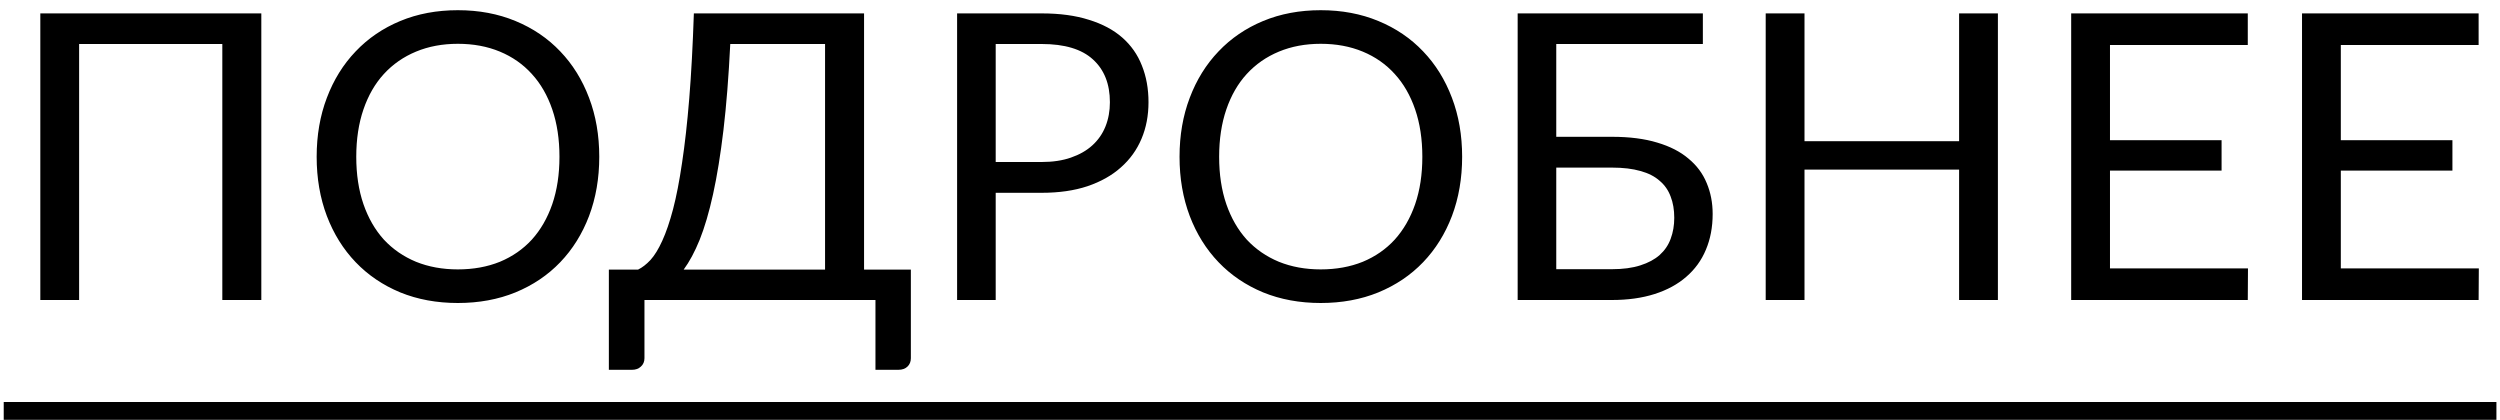
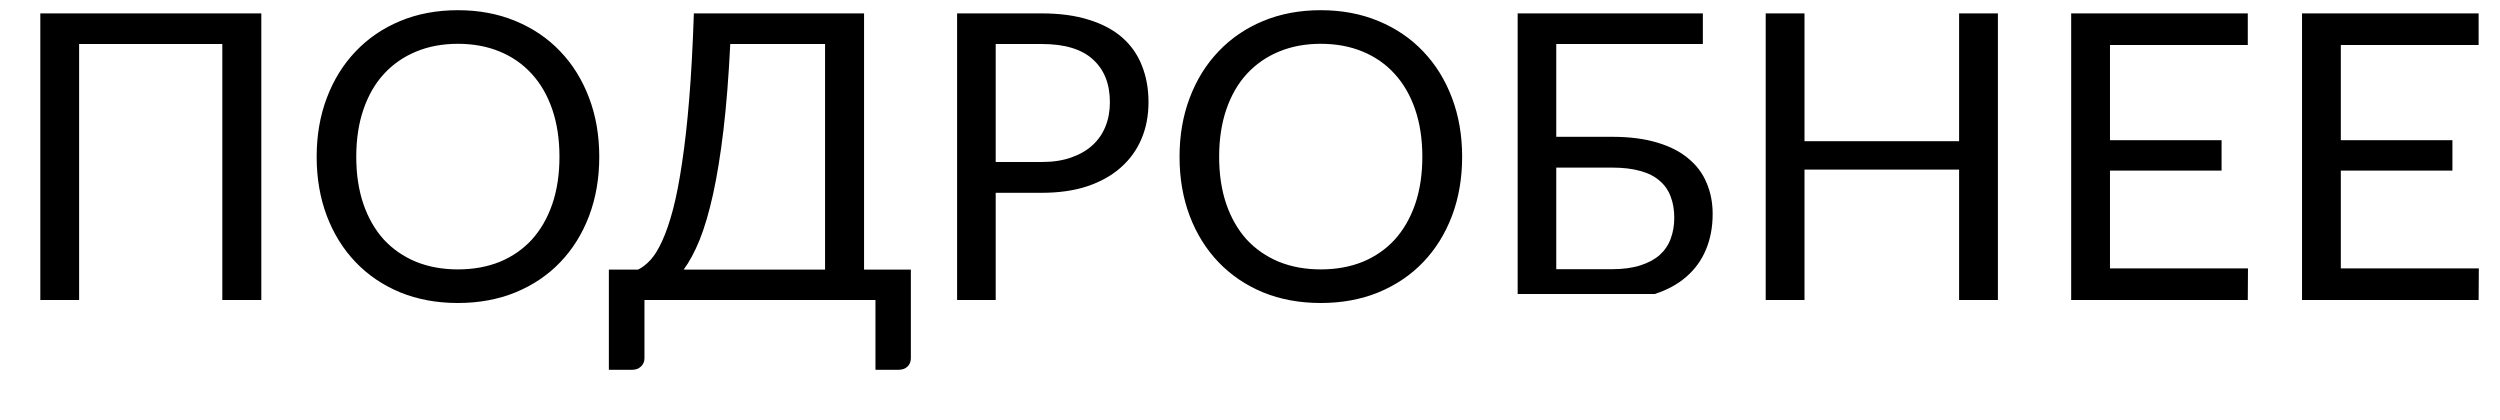
<svg xmlns="http://www.w3.org/2000/svg" width="125" height="21" viewBox="0 0 125 21" fill="none">
-   <path d="M13.066 15H11.116V2.2H3.956V15H2.016V0.67H13.066V15ZM29.963 7.84C29.963 8.913 29.793 9.9 29.453 10.8C29.113 11.693 28.633 12.463 28.013 13.11C27.393 13.757 26.646 14.26 25.773 14.62C24.906 14.973 23.946 15.15 22.893 15.15C21.839 15.15 20.879 14.973 20.013 14.62C19.146 14.26 18.403 13.757 17.783 13.11C17.163 12.463 16.683 11.693 16.343 10.8C16.003 9.9 15.833 8.913 15.833 7.84C15.833 6.767 16.003 5.783 16.343 4.89C16.683 3.99 17.163 3.217 17.783 2.57C18.403 1.917 19.146 1.41 20.013 1.05C20.879 0.69 21.839 0.51 22.893 0.51C23.946 0.51 24.906 0.69 25.773 1.05C26.646 1.41 27.393 1.917 28.013 2.57C28.633 3.217 29.113 3.99 29.453 4.89C29.793 5.783 29.963 6.767 29.963 7.84ZM27.973 7.84C27.973 6.96 27.853 6.17 27.613 5.47C27.373 4.77 27.033 4.18 26.593 3.7C26.153 3.213 25.619 2.84 24.993 2.58C24.366 2.32 23.666 2.19 22.893 2.19C22.126 2.19 21.429 2.32 20.803 2.58C20.176 2.84 19.639 3.213 19.193 3.7C18.753 4.18 18.413 4.77 18.173 5.47C17.933 6.17 17.813 6.96 17.813 7.84C17.813 8.72 17.933 9.51 18.173 10.21C18.413 10.903 18.753 11.493 19.193 11.98C19.639 12.46 20.176 12.83 20.803 13.09C21.429 13.343 22.126 13.47 22.893 13.47C23.666 13.47 24.366 13.343 24.993 13.09C25.619 12.83 26.153 12.46 26.593 11.98C27.033 11.493 27.373 10.903 27.613 10.21C27.853 9.51 27.973 8.72 27.973 7.84ZM41.253 13.48V2.2H36.513C36.433 3.833 36.319 5.267 36.173 6.5C36.026 7.733 35.853 8.803 35.653 9.71C35.453 10.617 35.229 11.377 34.983 11.99C34.736 12.597 34.469 13.093 34.183 13.48H41.253ZM45.543 13.48V17.91C45.543 18.083 45.486 18.223 45.373 18.33C45.259 18.437 45.109 18.49 44.923 18.49H43.773V15H32.223V17.91C32.223 18.083 32.163 18.223 32.043 18.33C31.929 18.437 31.783 18.49 31.603 18.49H30.443V13.48H31.903C32.109 13.38 32.316 13.22 32.523 13C32.729 12.773 32.926 12.453 33.113 12.04C33.306 11.62 33.486 11.093 33.653 10.46C33.819 9.827 33.969 9.053 34.103 8.14C34.243 7.22 34.363 6.147 34.463 4.92C34.563 3.693 34.639 2.277 34.693 0.67H43.203V13.48H45.543ZM52.085 8.1C52.639 8.1 53.125 8.027 53.545 7.88C53.972 7.733 54.329 7.53 54.615 7.27C54.909 7.003 55.129 6.687 55.275 6.32C55.422 5.953 55.495 5.55 55.495 5.11C55.495 4.197 55.212 3.483 54.645 2.97C54.085 2.457 53.232 2.2 52.085 2.2H49.785V8.1H52.085ZM52.085 0.67C52.992 0.67 53.779 0.777 54.445 0.99C55.119 1.197 55.675 1.493 56.115 1.88C56.555 2.267 56.882 2.733 57.095 3.28C57.315 3.827 57.425 4.437 57.425 5.11C57.425 5.777 57.309 6.387 57.075 6.94C56.842 7.493 56.499 7.97 56.045 8.37C55.599 8.77 55.042 9.083 54.375 9.31C53.715 9.53 52.952 9.64 52.085 9.64H49.785V15H47.855V0.67H52.085ZM73.107 7.84C73.107 8.913 72.937 9.9 72.597 10.8C72.257 11.693 71.777 12.463 71.157 13.11C70.537 13.757 69.79 14.26 68.917 14.62C68.05 14.973 67.09 15.15 66.037 15.15C64.984 15.15 64.024 14.973 63.157 14.62C62.29 14.26 61.547 13.757 60.927 13.11C60.307 12.463 59.827 11.693 59.487 10.8C59.147 9.9 58.977 8.913 58.977 7.84C58.977 6.767 59.147 5.783 59.487 4.89C59.827 3.99 60.307 3.217 60.927 2.57C61.547 1.917 62.29 1.41 63.157 1.05C64.024 0.69 64.984 0.51 66.037 0.51C67.09 0.51 68.05 0.69 68.917 1.05C69.79 1.41 70.537 1.917 71.157 2.57C71.777 3.217 72.257 3.99 72.597 4.89C72.937 5.783 73.107 6.767 73.107 7.84ZM71.117 7.84C71.117 6.96 70.997 6.17 70.757 5.47C70.517 4.77 70.177 4.18 69.737 3.7C69.297 3.213 68.764 2.84 68.137 2.58C67.51 2.32 66.81 2.19 66.037 2.19C65.27 2.19 64.574 2.32 63.947 2.58C63.32 2.84 62.784 3.213 62.337 3.7C61.897 4.18 61.557 4.77 61.317 5.47C61.077 6.17 60.957 6.96 60.957 7.84C60.957 8.72 61.077 9.51 61.317 10.21C61.557 10.903 61.897 11.493 62.337 11.98C62.784 12.46 63.32 12.83 63.947 13.09C64.574 13.343 65.27 13.47 66.037 13.47C66.81 13.47 67.51 13.343 68.137 13.09C68.764 12.83 69.297 12.46 69.737 11.98C70.177 11.493 70.517 10.903 70.757 10.21C70.997 9.51 71.117 8.72 71.117 7.84ZM80.593 13.46C81.146 13.46 81.619 13.397 82.013 13.27C82.413 13.143 82.736 12.97 82.983 12.75C83.236 12.523 83.419 12.253 83.533 11.94C83.653 11.62 83.713 11.27 83.713 10.89C83.713 10.49 83.653 10.137 83.533 9.83C83.419 9.517 83.236 9.253 82.983 9.04C82.736 8.82 82.416 8.657 82.023 8.55C81.629 8.437 81.156 8.38 80.603 8.38H77.813V13.46H80.593ZM80.603 6.84C81.476 6.84 82.229 6.937 82.863 7.13C83.496 7.317 84.016 7.583 84.423 7.93C84.836 8.27 85.139 8.677 85.333 9.15C85.533 9.623 85.633 10.14 85.633 10.7C85.633 11.36 85.519 11.957 85.293 12.49C85.073 13.017 84.746 13.467 84.313 13.84C83.886 14.213 83.359 14.5 82.733 14.7C82.106 14.9 81.393 15 80.593 15H75.883V0.67H85.143V2.2H77.813V6.84H80.603ZM99.895 0.67V15H97.955V8.48H90.225V15H88.285V0.67H90.225V7.06H97.955V0.67H99.895ZM112.399 13.42L112.389 15H103.559V0.67H112.389V2.25H105.499V7.01H111.079V8.53H105.499V13.42H112.399ZM123.941 13.42L123.931 15H115.101V0.67H123.931V2.25H117.041V7.01H122.621V8.53H117.041V13.42H123.941Z" fill="black" />
-   <path d="M0.186 20.1H124.821V20.99H0.186V20.1Z" fill="black" />
+   <path d="M13.066 15H11.116V2.2H3.956V15H2.016V0.67H13.066V15ZM29.963 7.84C29.963 8.913 29.793 9.9 29.453 10.8C29.113 11.693 28.633 12.463 28.013 13.11C27.393 13.757 26.646 14.26 25.773 14.62C24.906 14.973 23.946 15.15 22.893 15.15C21.839 15.15 20.879 14.973 20.013 14.62C19.146 14.26 18.403 13.757 17.783 13.11C17.163 12.463 16.683 11.693 16.343 10.8C16.003 9.9 15.833 8.913 15.833 7.84C15.833 6.767 16.003 5.783 16.343 4.89C16.683 3.99 17.163 3.217 17.783 2.57C18.403 1.917 19.146 1.41 20.013 1.05C20.879 0.69 21.839 0.51 22.893 0.51C23.946 0.51 24.906 0.69 25.773 1.05C26.646 1.41 27.393 1.917 28.013 2.57C28.633 3.217 29.113 3.99 29.453 4.89C29.793 5.783 29.963 6.767 29.963 7.84ZM27.973 7.84C27.973 6.96 27.853 6.17 27.613 5.47C27.373 4.77 27.033 4.18 26.593 3.7C26.153 3.213 25.619 2.84 24.993 2.58C24.366 2.32 23.666 2.19 22.893 2.19C22.126 2.19 21.429 2.32 20.803 2.58C20.176 2.84 19.639 3.213 19.193 3.7C18.753 4.18 18.413 4.77 18.173 5.47C17.933 6.17 17.813 6.96 17.813 7.84C17.813 8.72 17.933 9.51 18.173 10.21C18.413 10.903 18.753 11.493 19.193 11.98C19.639 12.46 20.176 12.83 20.803 13.09C21.429 13.343 22.126 13.47 22.893 13.47C23.666 13.47 24.366 13.343 24.993 13.09C25.619 12.83 26.153 12.46 26.593 11.98C27.033 11.493 27.373 10.903 27.613 10.21C27.853 9.51 27.973 8.72 27.973 7.84ZM41.253 13.48V2.2H36.513C36.433 3.833 36.319 5.267 36.173 6.5C36.026 7.733 35.853 8.803 35.653 9.71C35.453 10.617 35.229 11.377 34.983 11.99C34.736 12.597 34.469 13.093 34.183 13.48H41.253ZM45.543 13.48V17.91C45.543 18.083 45.486 18.223 45.373 18.33C45.259 18.437 45.109 18.49 44.923 18.49H43.773V15H32.223V17.91C32.223 18.083 32.163 18.223 32.043 18.33C31.929 18.437 31.783 18.49 31.603 18.49H30.443V13.48H31.903C32.109 13.38 32.316 13.22 32.523 13C32.729 12.773 32.926 12.453 33.113 12.04C33.306 11.62 33.486 11.093 33.653 10.46C33.819 9.827 33.969 9.053 34.103 8.14C34.243 7.22 34.363 6.147 34.463 4.92C34.563 3.693 34.639 2.277 34.693 0.67H43.203V13.48H45.543ZM52.085 8.1C52.639 8.1 53.125 8.027 53.545 7.88C53.972 7.733 54.329 7.53 54.615 7.27C54.909 7.003 55.129 6.687 55.275 6.32C55.422 5.953 55.495 5.55 55.495 5.11C55.495 4.197 55.212 3.483 54.645 2.97C54.085 2.457 53.232 2.2 52.085 2.2H49.785V8.1H52.085ZM52.085 0.67C52.992 0.67 53.779 0.777 54.445 0.99C55.119 1.197 55.675 1.493 56.115 1.88C56.555 2.267 56.882 2.733 57.095 3.28C57.315 3.827 57.425 4.437 57.425 5.11C57.425 5.777 57.309 6.387 57.075 6.94C56.842 7.493 56.499 7.97 56.045 8.37C55.599 8.77 55.042 9.083 54.375 9.31C53.715 9.53 52.952 9.64 52.085 9.64H49.785V15H47.855V0.67H52.085ZM73.107 7.84C73.107 8.913 72.937 9.9 72.597 10.8C72.257 11.693 71.777 12.463 71.157 13.11C70.537 13.757 69.79 14.26 68.917 14.62C68.05 14.973 67.09 15.15 66.037 15.15C64.984 15.15 64.024 14.973 63.157 14.62C62.29 14.26 61.547 13.757 60.927 13.11C60.307 12.463 59.827 11.693 59.487 10.8C59.147 9.9 58.977 8.913 58.977 7.84C58.977 6.767 59.147 5.783 59.487 4.89C59.827 3.99 60.307 3.217 60.927 2.57C61.547 1.917 62.29 1.41 63.157 1.05C64.024 0.69 64.984 0.51 66.037 0.51C67.09 0.51 68.05 0.69 68.917 1.05C69.79 1.41 70.537 1.917 71.157 2.57C71.777 3.217 72.257 3.99 72.597 4.89C72.937 5.783 73.107 6.767 73.107 7.84ZM71.117 7.84C71.117 6.96 70.997 6.17 70.757 5.47C70.517 4.77 70.177 4.18 69.737 3.7C69.297 3.213 68.764 2.84 68.137 2.58C67.51 2.32 66.81 2.19 66.037 2.19C65.27 2.19 64.574 2.32 63.947 2.58C63.32 2.84 62.784 3.213 62.337 3.7C61.897 4.18 61.557 4.77 61.317 5.47C61.077 6.17 60.957 6.96 60.957 7.84C60.957 8.72 61.077 9.51 61.317 10.21C61.557 10.903 61.897 11.493 62.337 11.98C62.784 12.46 63.32 12.83 63.947 13.09C64.574 13.343 65.27 13.47 66.037 13.47C66.81 13.47 67.51 13.343 68.137 13.09C68.764 12.83 69.297 12.46 69.737 11.98C70.177 11.493 70.517 10.903 70.757 10.21C70.997 9.51 71.117 8.72 71.117 7.84ZM80.593 13.46C81.146 13.46 81.619 13.397 82.013 13.27C82.413 13.143 82.736 12.97 82.983 12.75C83.236 12.523 83.419 12.253 83.533 11.94C83.653 11.62 83.713 11.27 83.713 10.89C83.713 10.49 83.653 10.137 83.533 9.83C83.419 9.517 83.236 9.253 82.983 9.04C82.736 8.82 82.416 8.657 82.023 8.55C81.629 8.437 81.156 8.38 80.603 8.38H77.813V13.46H80.593ZM80.603 6.84C81.476 6.84 82.229 6.937 82.863 7.13C83.496 7.317 84.016 7.583 84.423 7.93C84.836 8.27 85.139 8.677 85.333 9.15C85.533 9.623 85.633 10.14 85.633 10.7C85.633 11.36 85.519 11.957 85.293 12.49C85.073 13.017 84.746 13.467 84.313 13.84C83.886 14.213 83.359 14.5 82.733 14.7H75.883V0.67H85.143V2.2H77.813V6.84H80.603ZM99.895 0.67V15H97.955V8.48H90.225V15H88.285V0.67H90.225V7.06H97.955V0.67H99.895ZM112.399 13.42L112.389 15H103.559V0.67H112.389V2.25H105.499V7.01H111.079V8.53H105.499V13.42H112.399ZM123.941 13.42L123.931 15H115.101V0.67H123.931V2.25H117.041V7.01H122.621V8.53H117.041V13.42H123.941Z" fill="black" />
</svg>